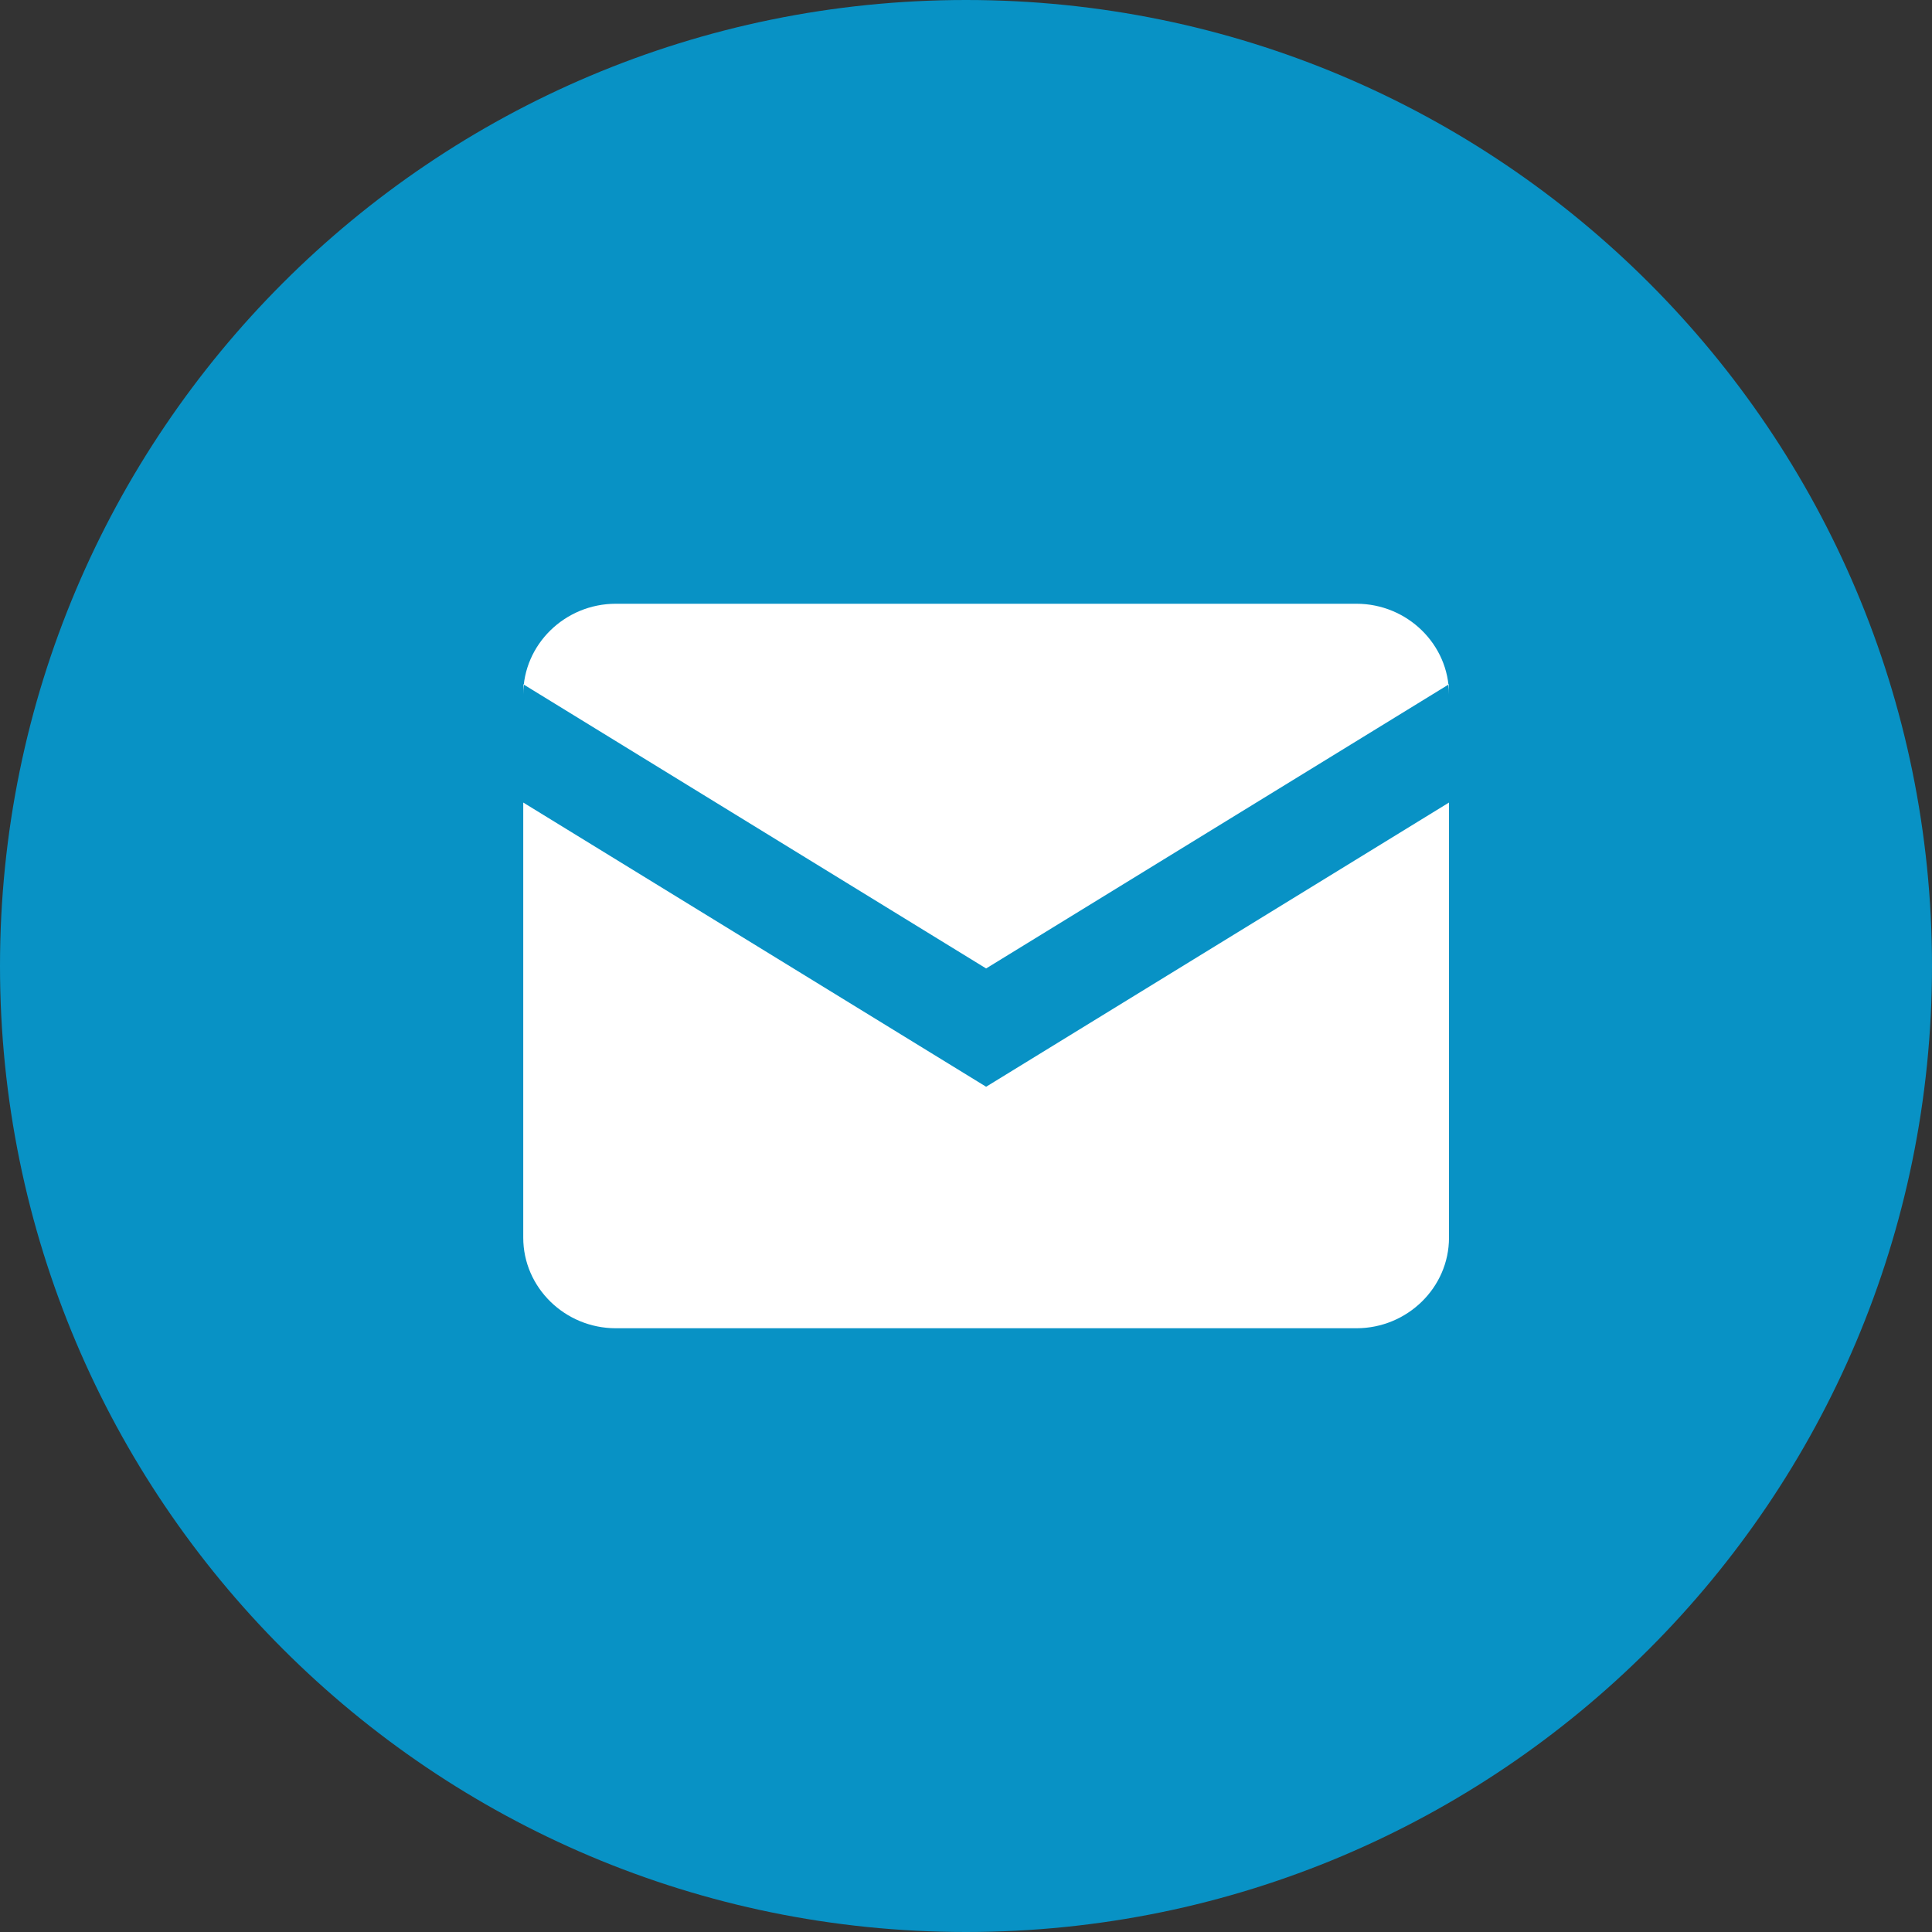
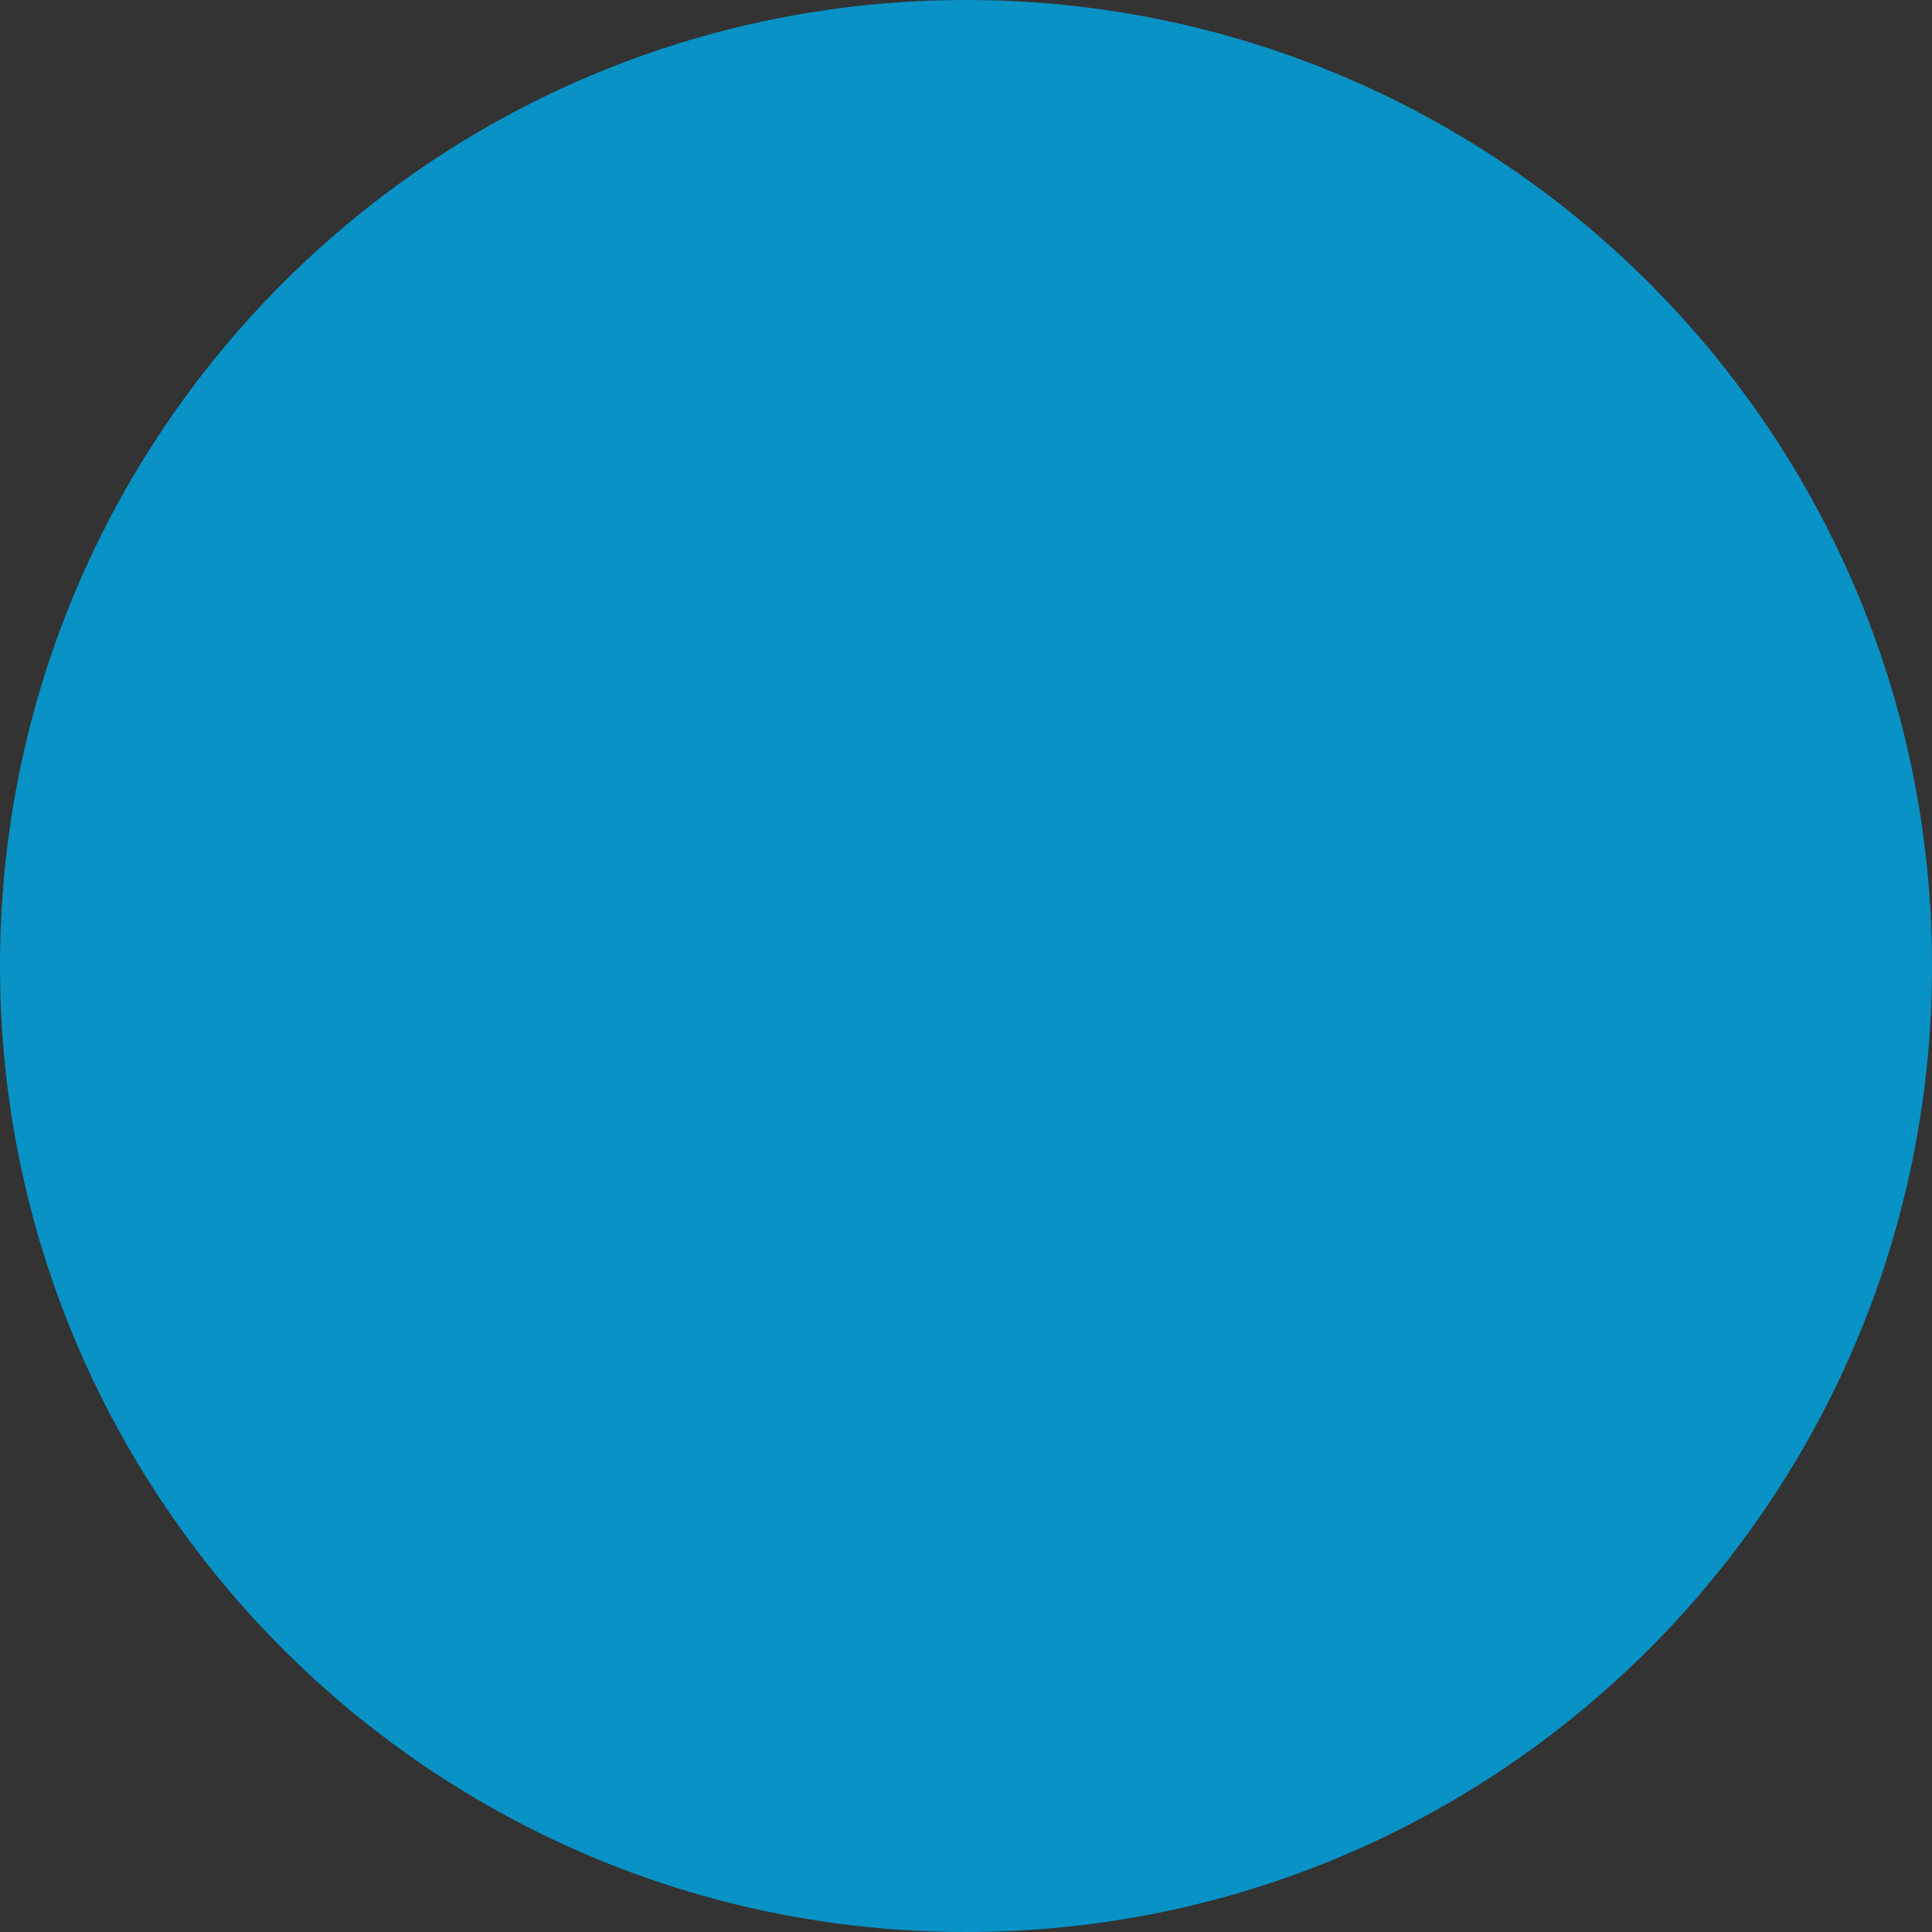
<svg xmlns="http://www.w3.org/2000/svg" width="48" height="48">
  <rect width="100%" height="100%" fill="#333333" stroke="none" />
  <g fill="none" fill-rule="evenodd">
    <path d="M0 24C0 10.745 10.745 0 24 0s24 10.745 24 24-10.745 24-24 24S0 37.255 0 24z" fill="#0892c5" />
-     <path d="M15.3 15c-1.265 0-2.3 1.012-2.3 2.25v13.5c0 1.238 1.035 2.25 2.3 2.25h18.4c1.265 0 2.3-1.012 2.3-2.25v-13.5c0-1.238-1.035-2.25-2.3-2.25H15.3zm9.2 12L13 19.939V17l11.5 7.061L36 17v2.939L24.5 27z" fill="#FFF" />
  </g>
</svg>